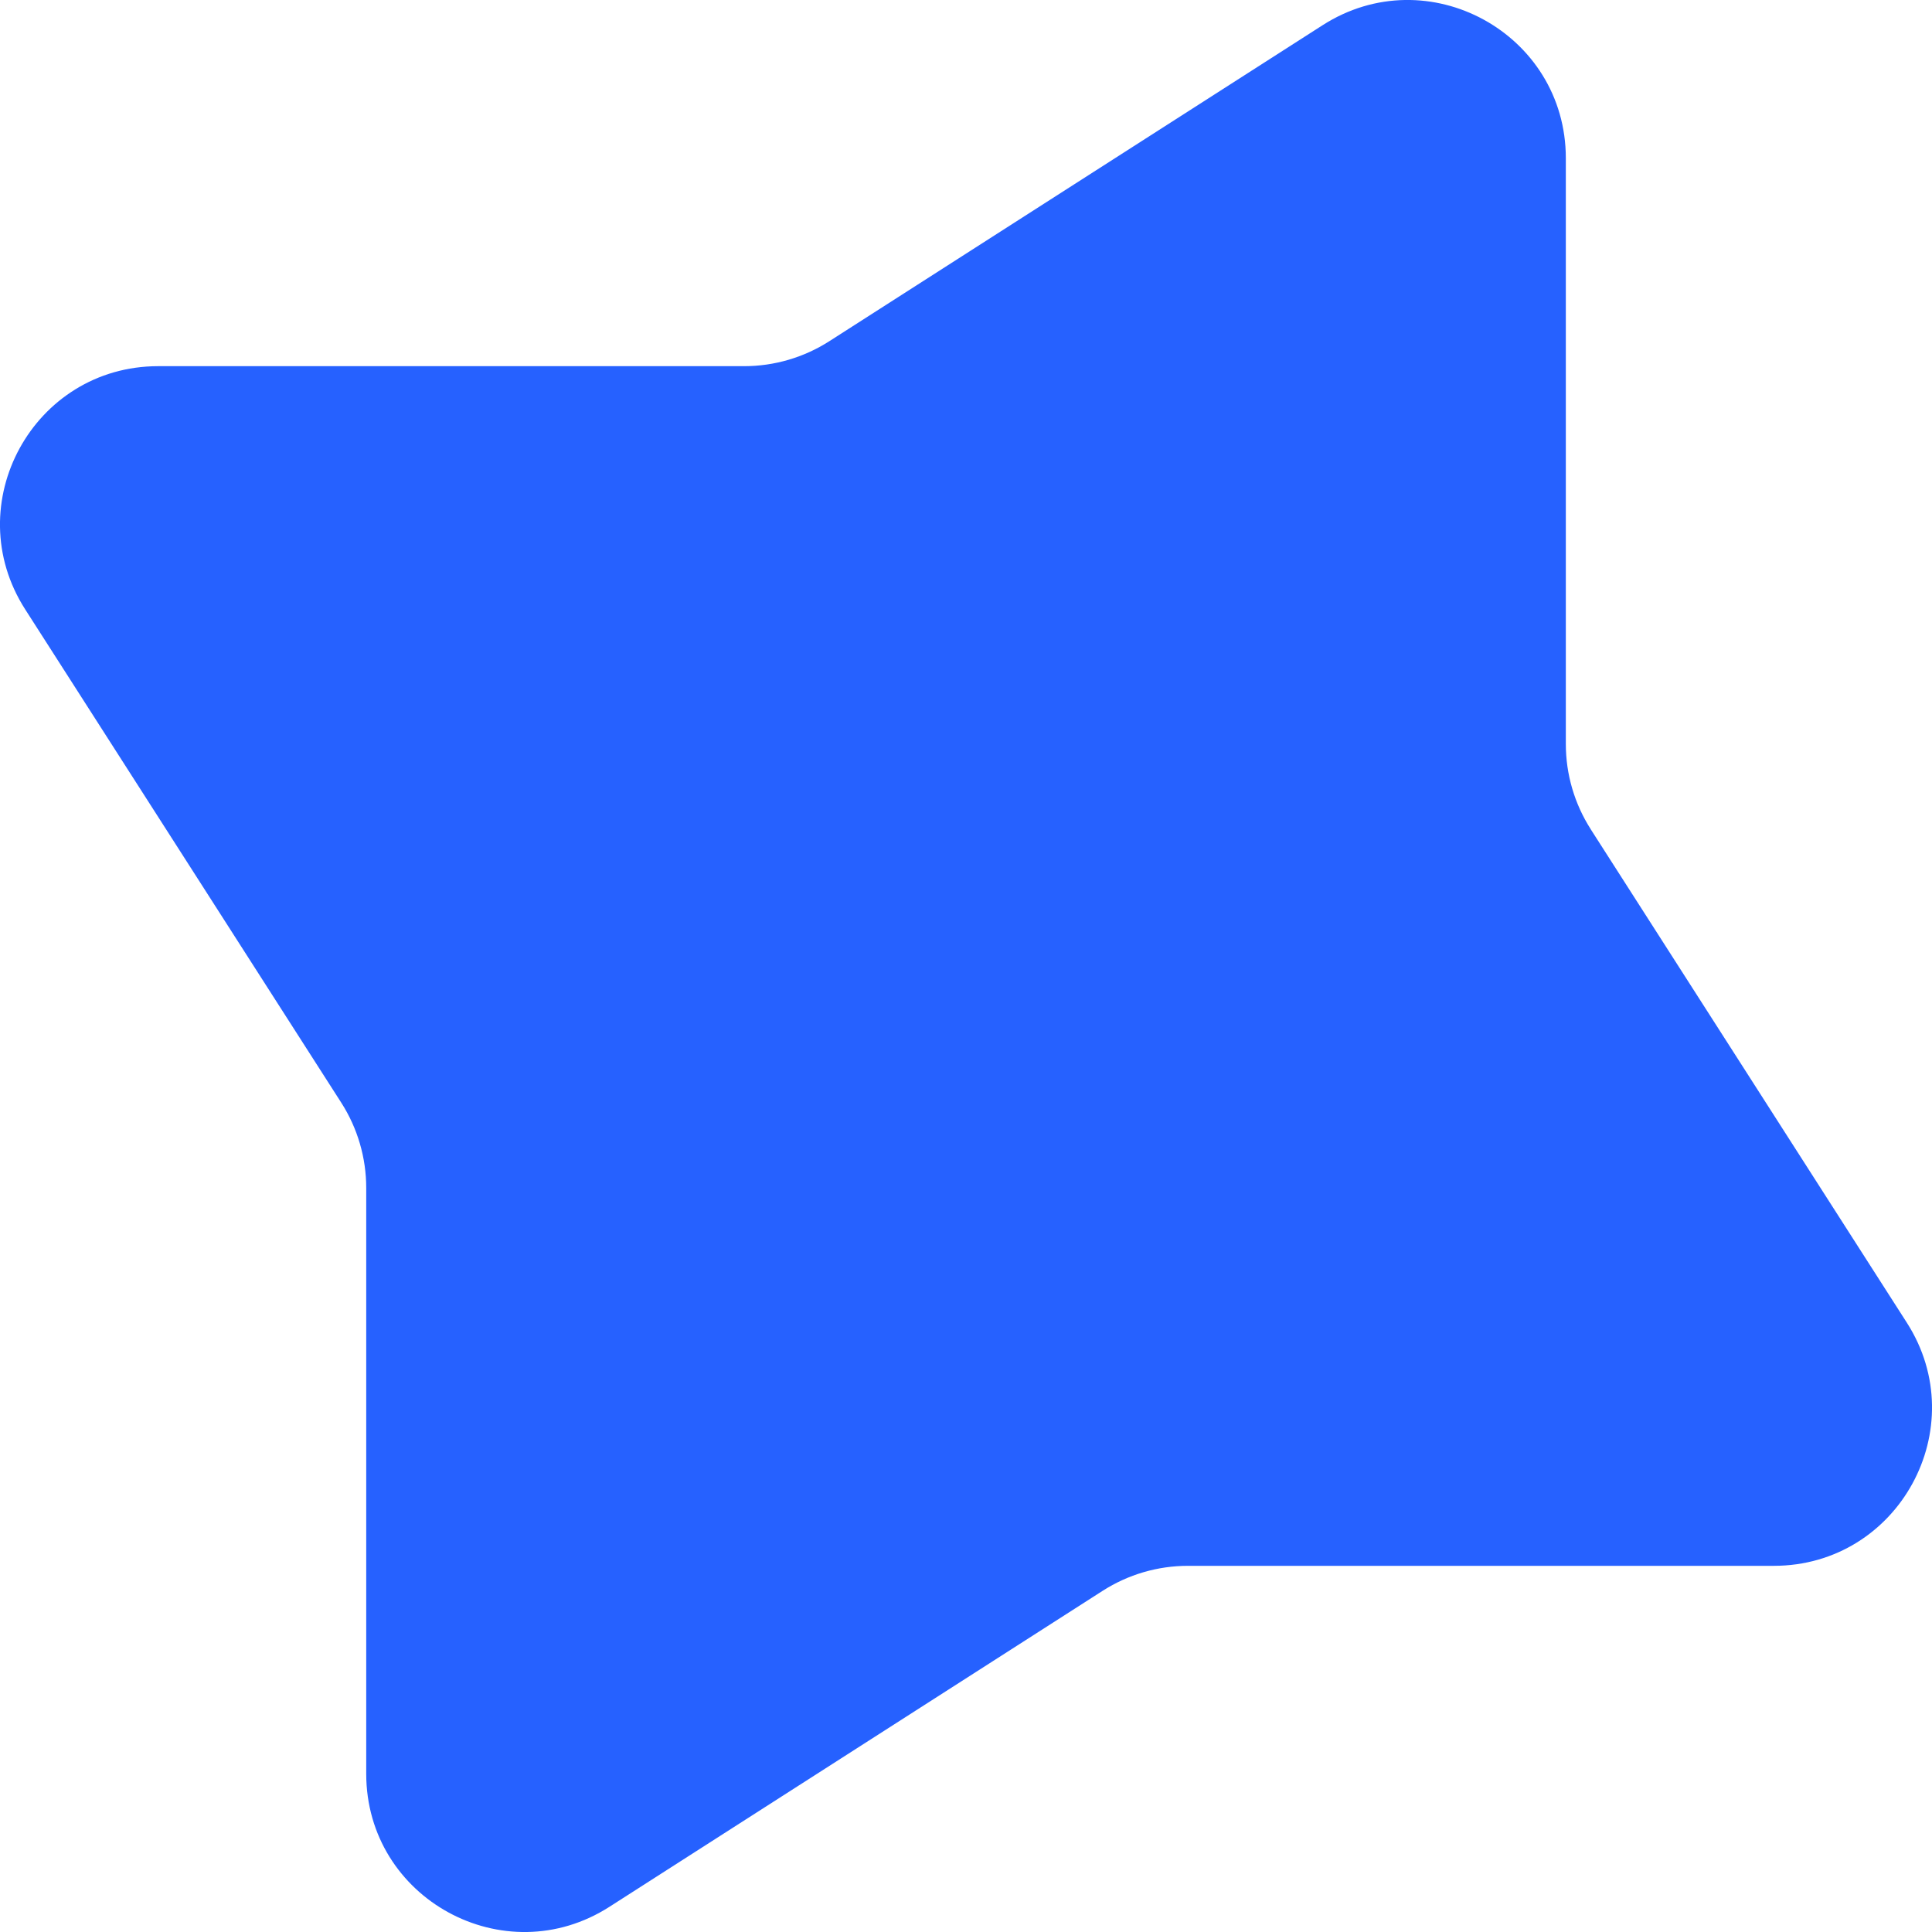
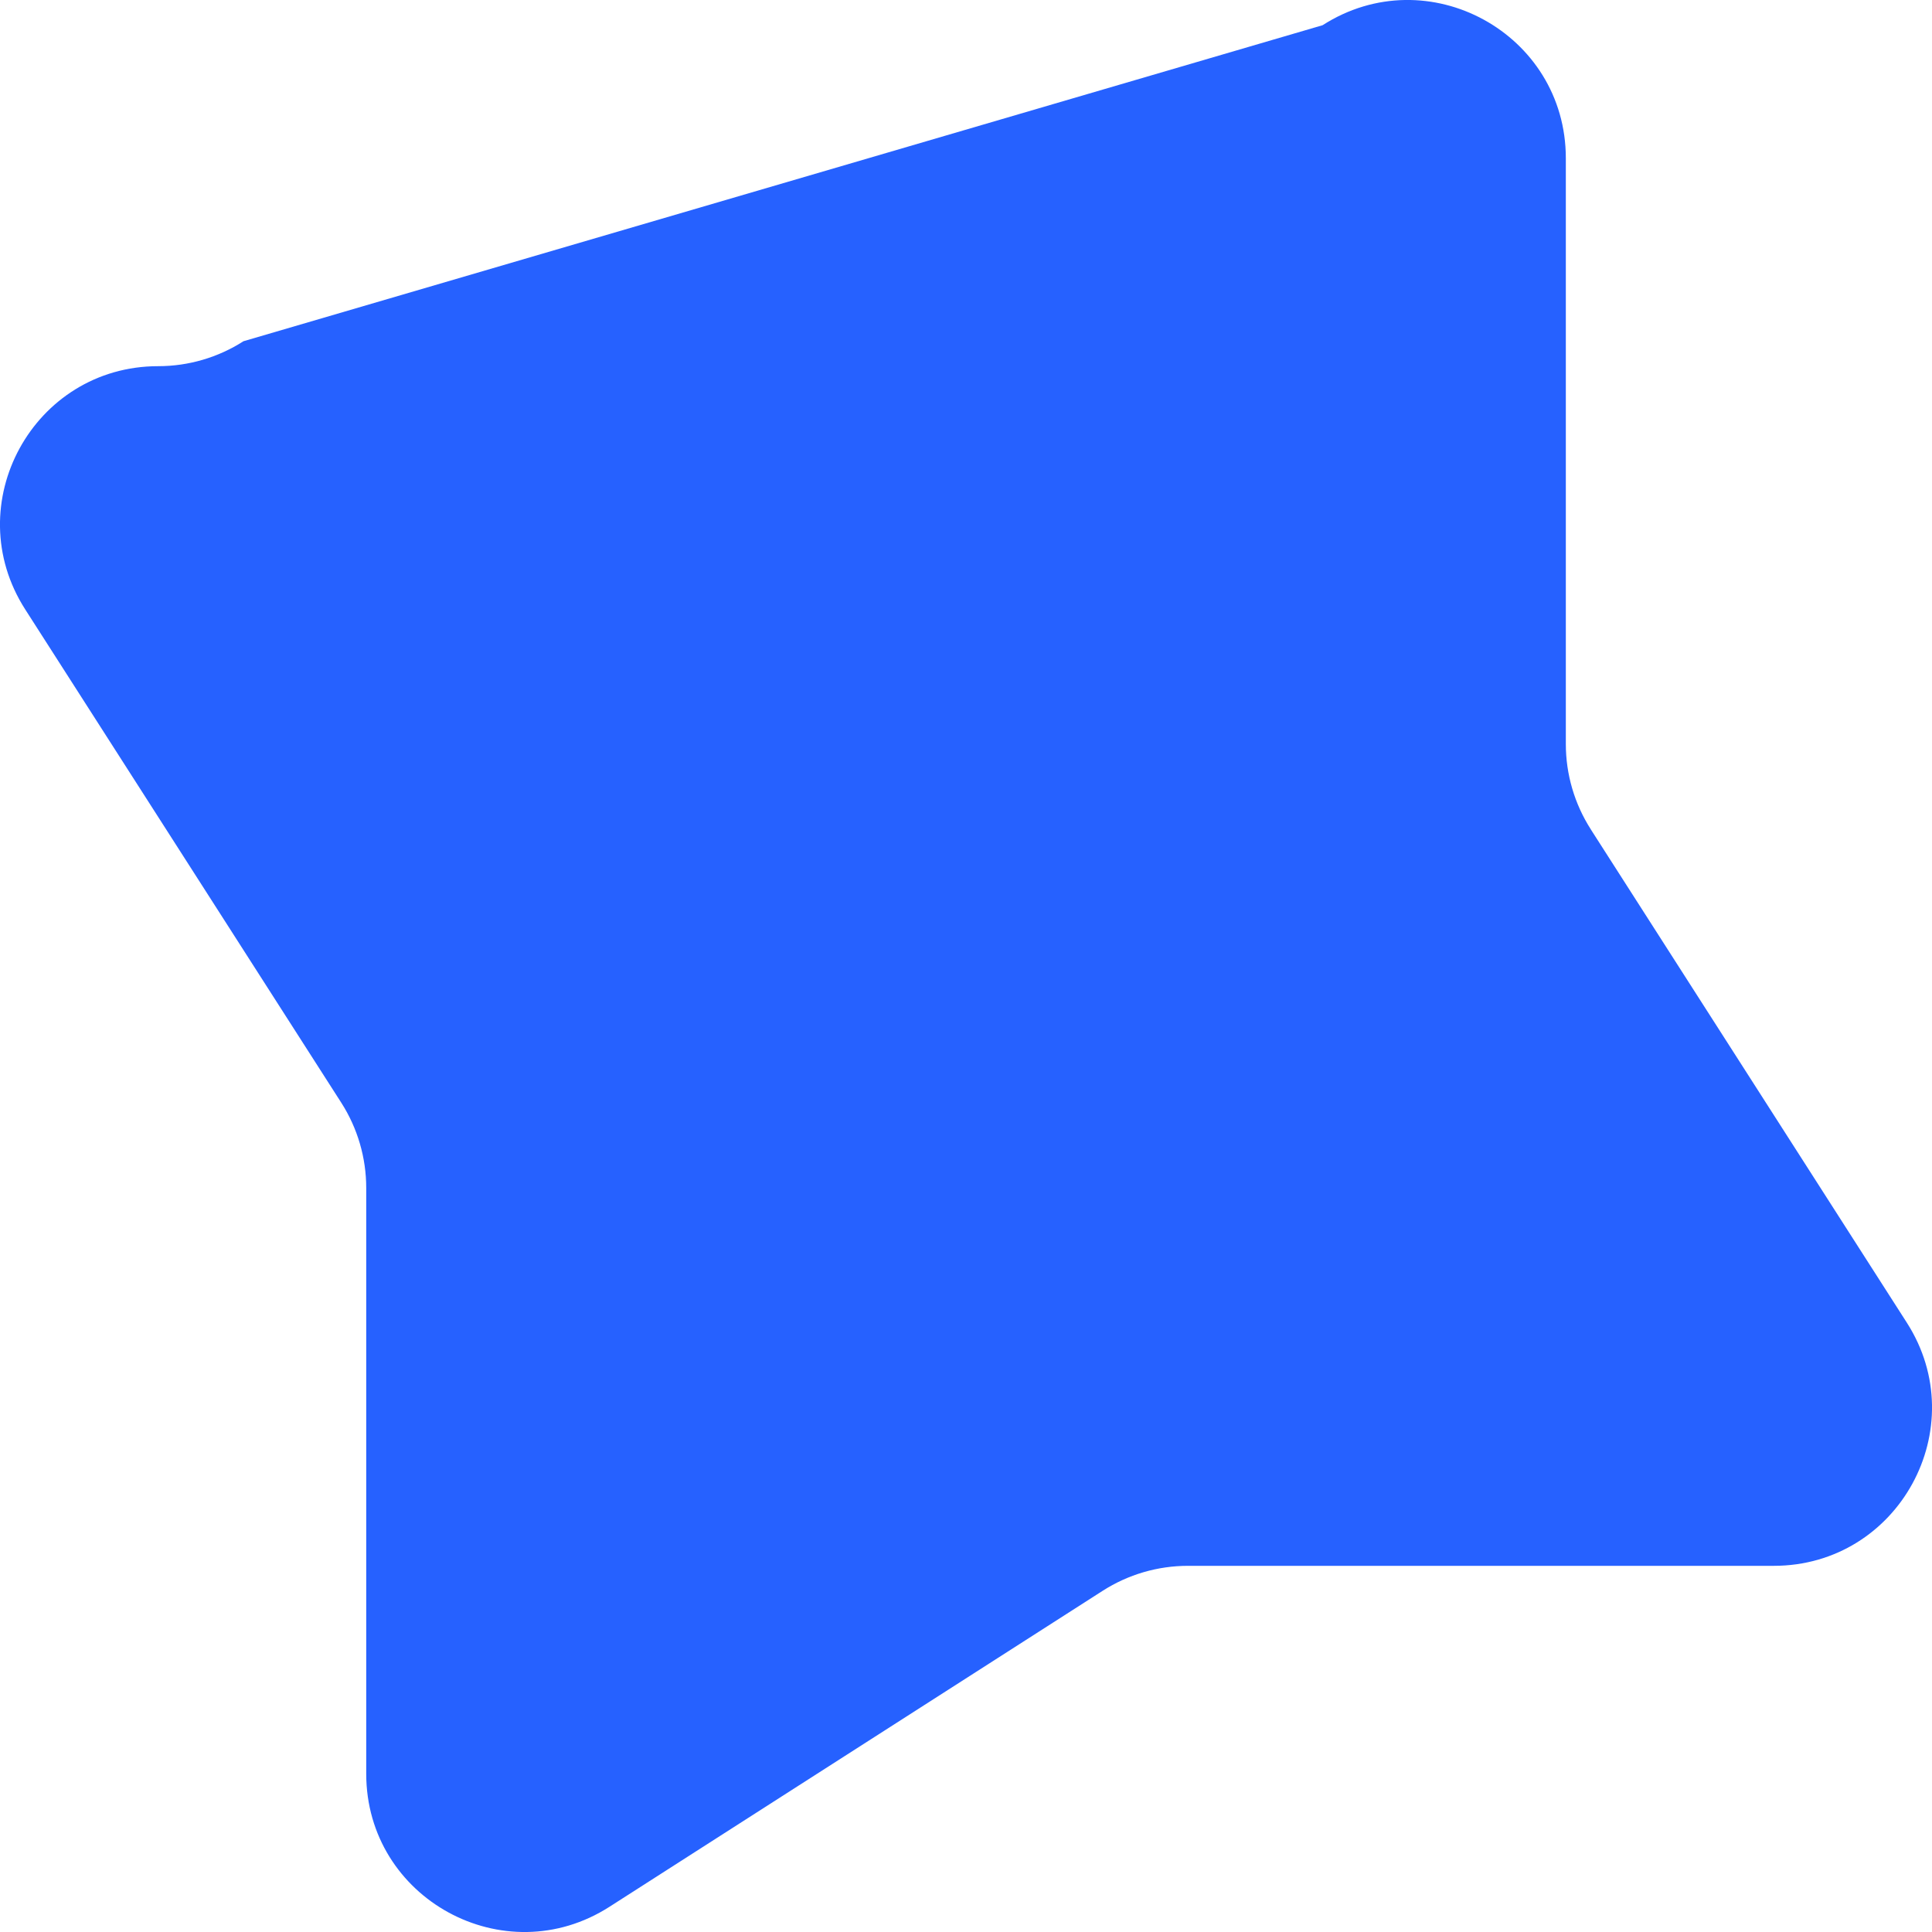
<svg xmlns="http://www.w3.org/2000/svg" id="_Слой_2" data-name="Слой 2" viewBox="0 0 373.24 373.24">
  <defs>
    <style> .cls-1 { fill: #2661ff; } </style>
  </defs>
  <g id="_Слой_1-2" data-name="Слой 1">
-     <path class="cls-1" d="M307.32,160.22l61.05,95.29c13.02,20.32-1.57,46.99-25.7,46.99h-113.17c-5.84,0-11.55,1.67-16.47,4.82l-95.29,61.05c-20.32,13.02-46.99-1.57-46.99-25.7v-113.17c0-5.84-1.67-11.55-4.82-16.47L4.87,117.73c-13.02-20.32,1.57-46.99,25.7-46.99h113.17c5.84,0,11.55-1.67,16.47-4.82L255.51,4.87c20.32-13.02,46.99,1.57,46.99,25.7v113.17c0,5.84,1.67,11.55,4.82,16.47Z" />
+     <path class="cls-1" d="M307.32,160.22l61.05,95.29c13.02,20.32-1.57,46.99-25.7,46.99h-113.17c-5.84,0-11.55,1.67-16.47,4.82l-95.29,61.05c-20.32,13.02-46.99-1.57-46.99-25.7v-113.17c0-5.84-1.67-11.55-4.82-16.47L4.87,117.73c-13.02-20.32,1.57-46.99,25.7-46.99c5.84,0,11.55-1.67,16.47-4.82L255.51,4.87c20.32-13.02,46.99,1.57,46.99,25.7v113.17c0,5.84,1.67,11.55,4.82,16.47Z" />
  </g>
</svg>